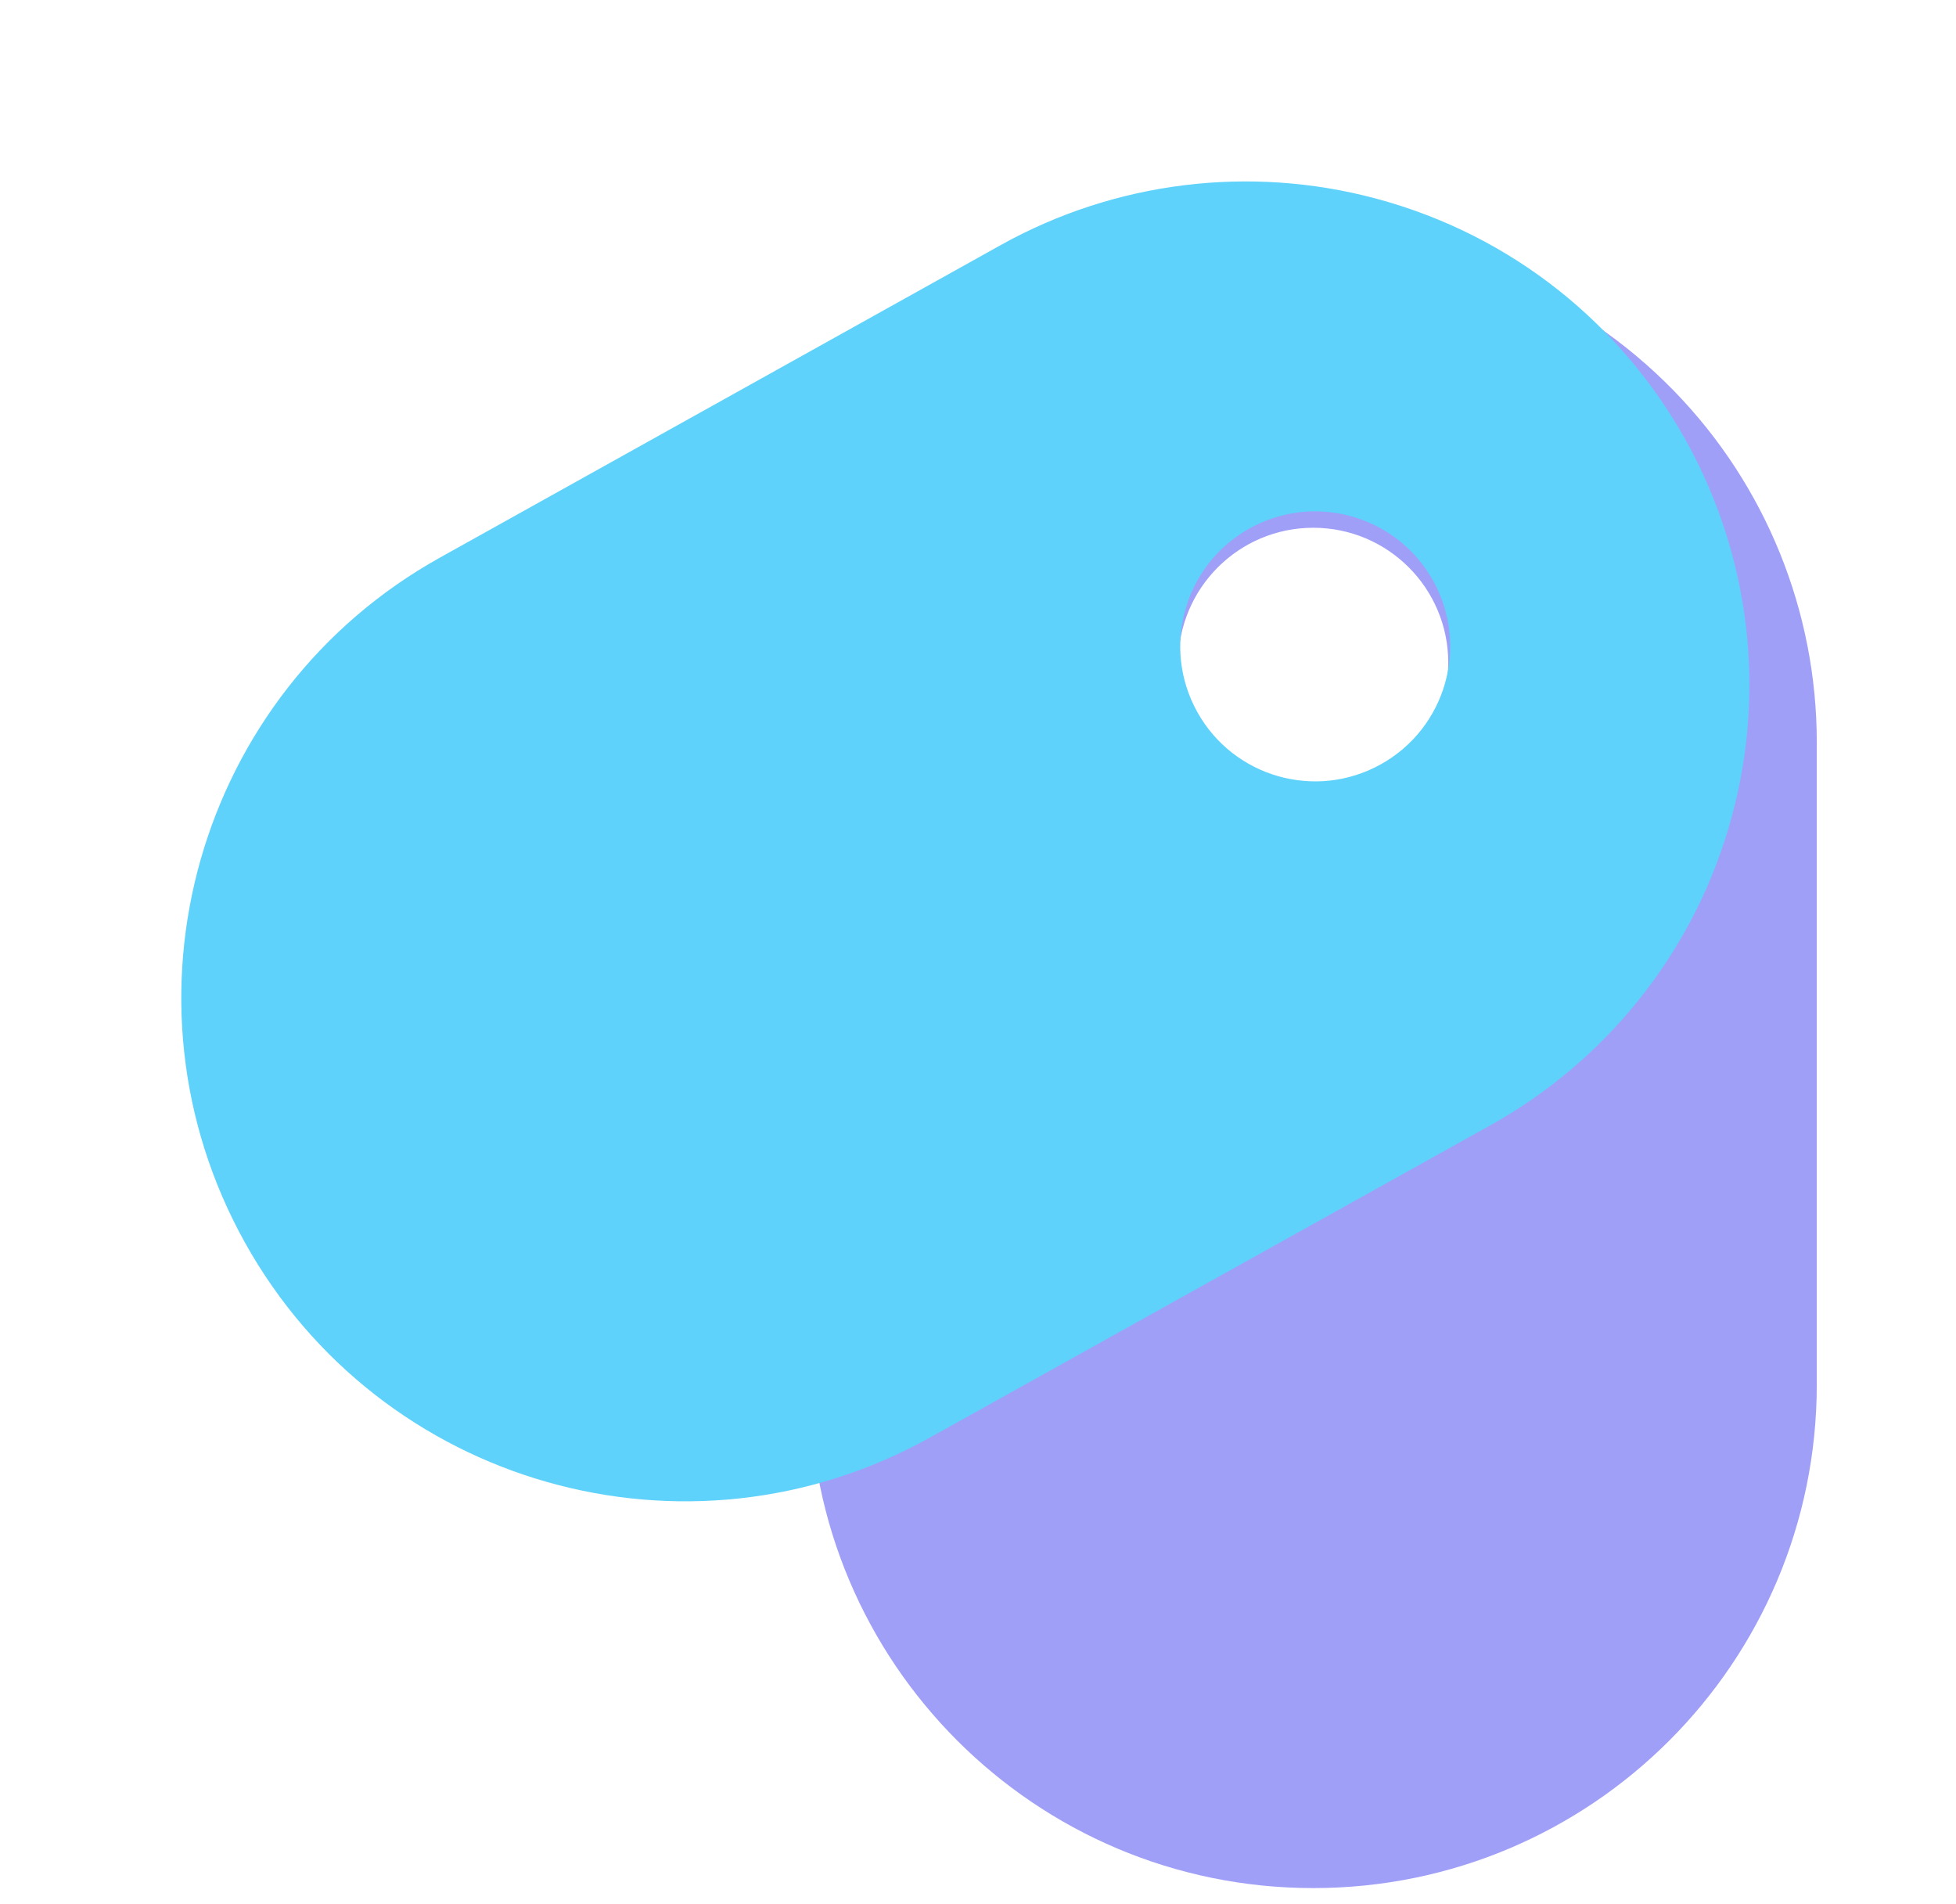
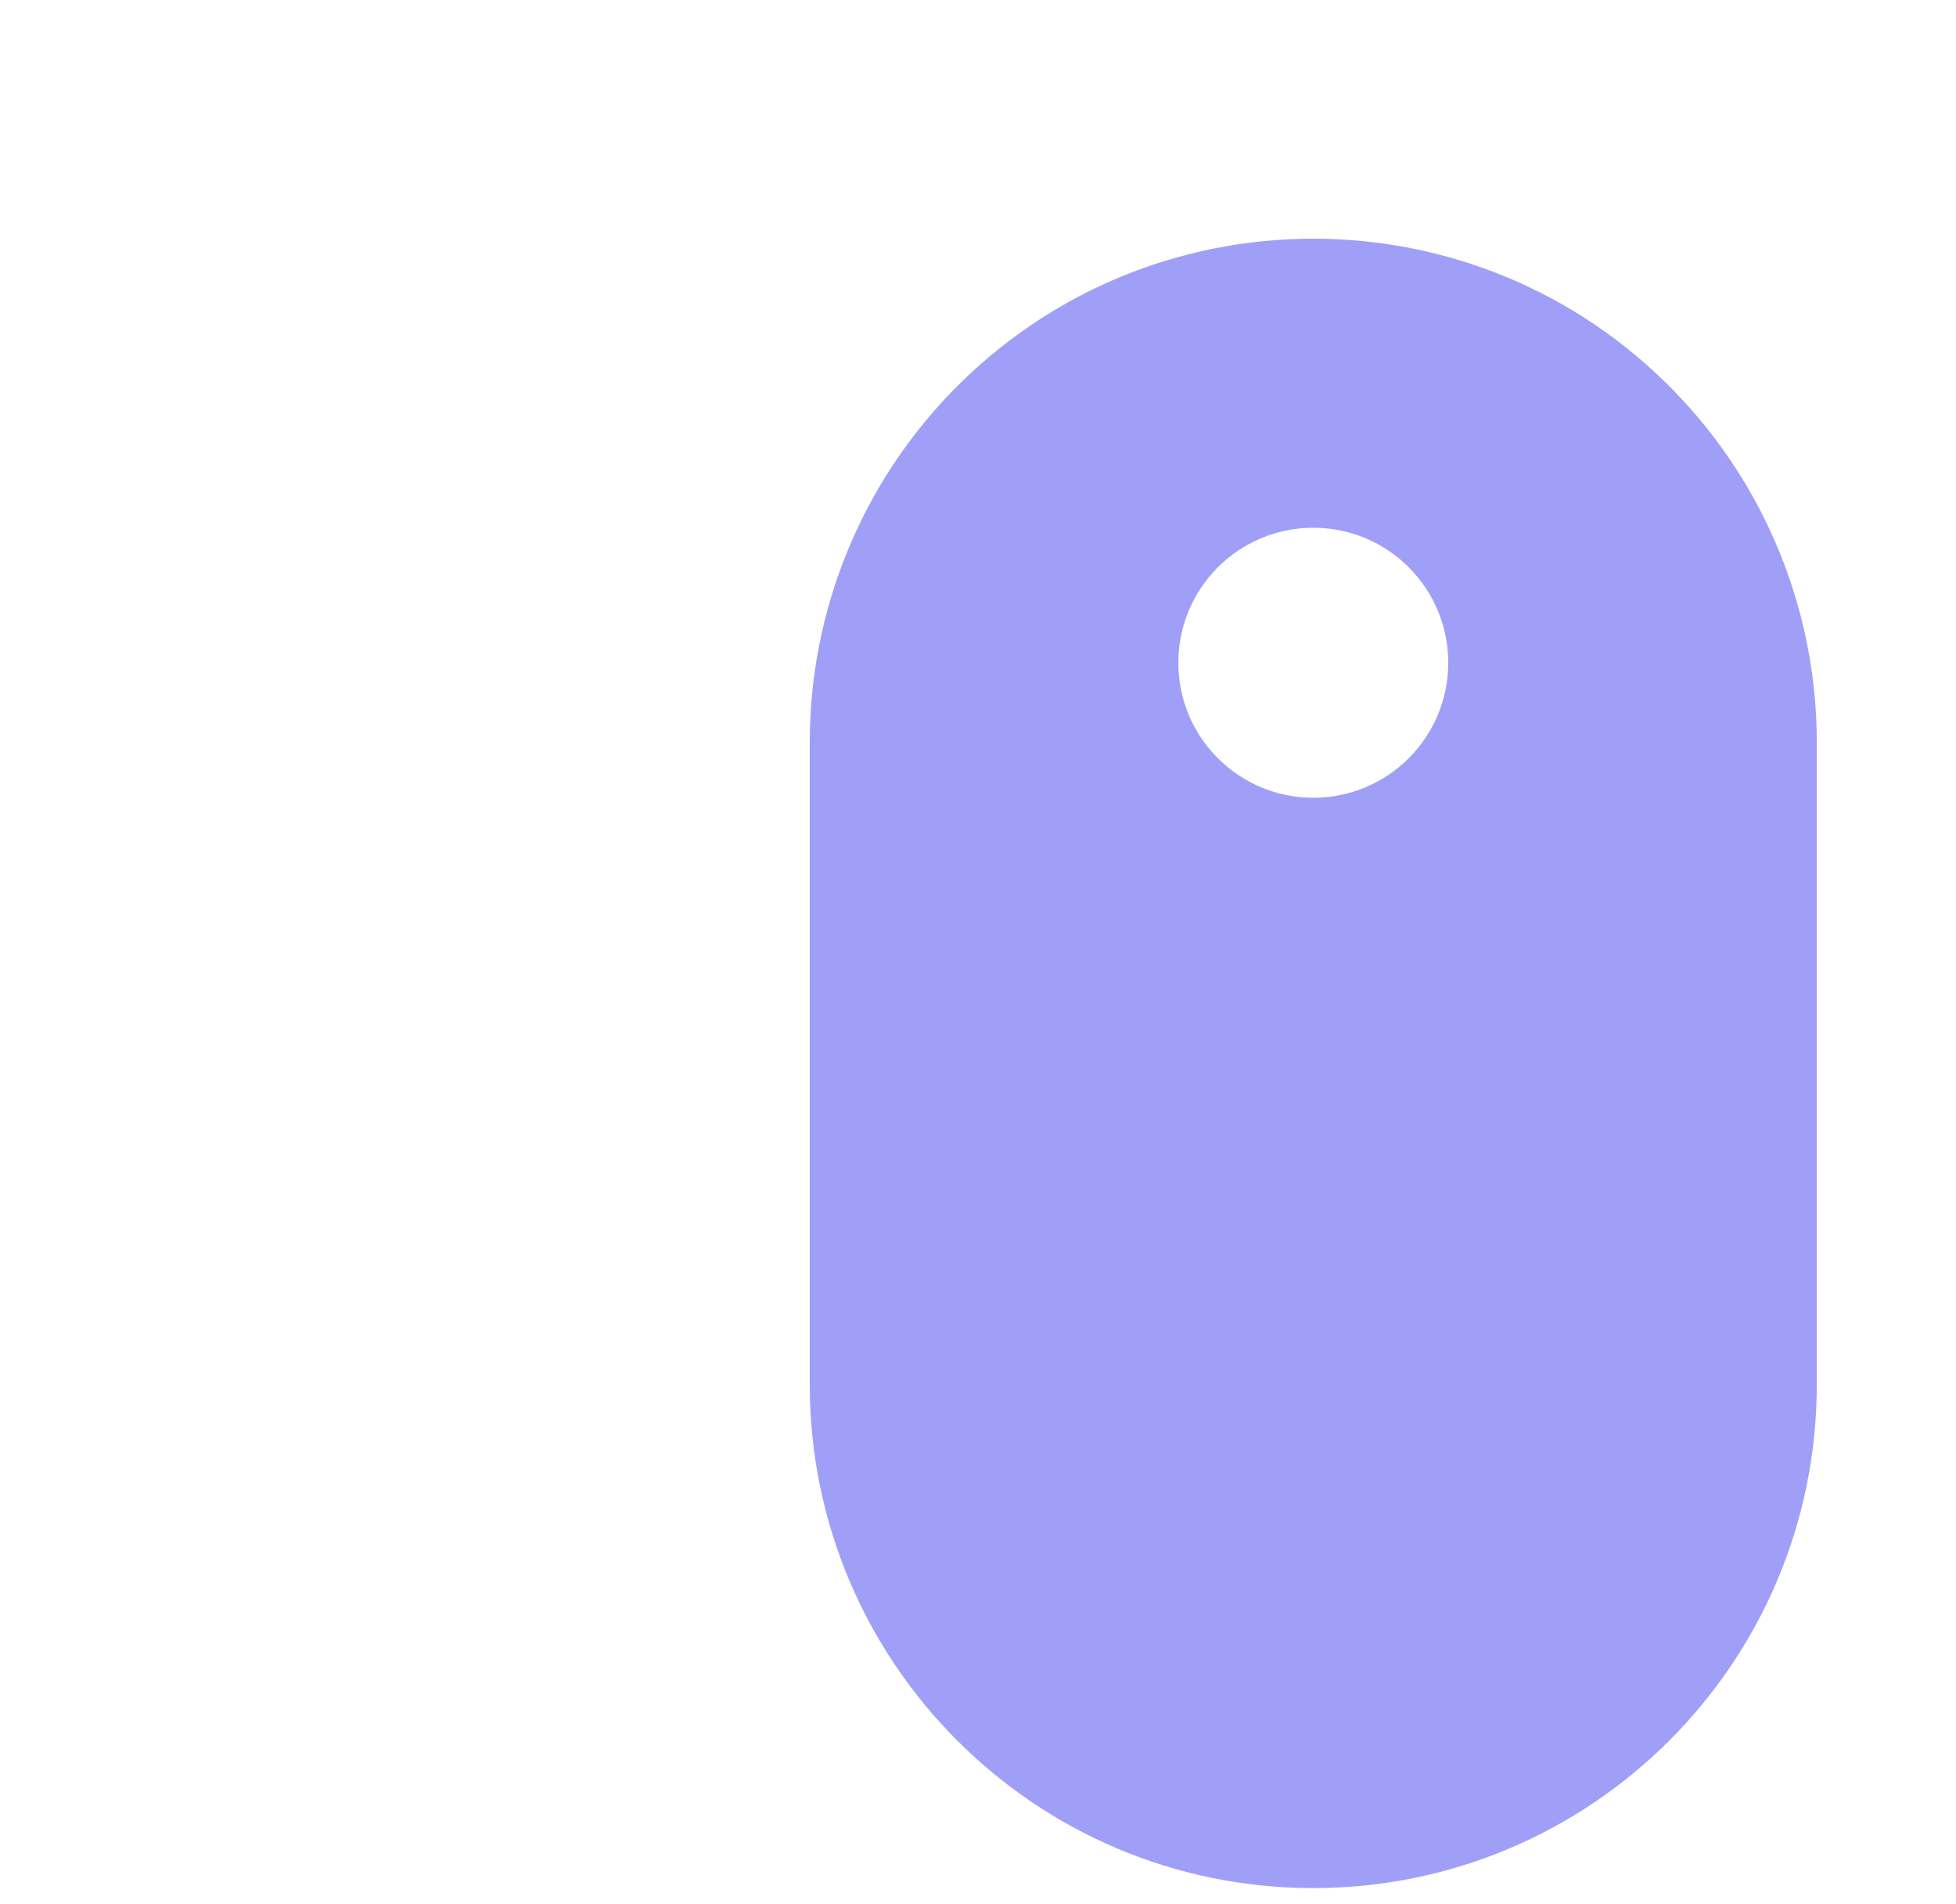
<svg xmlns="http://www.w3.org/2000/svg" width="75" height="73" viewBox="0 0 75 73" fill="none">
  <path opacity="0.7" fill-rule="evenodd" clip-rule="evenodd" d="M36.497 15.014C33.003 18.616 31.049 23.437 31.049 28.456V53.074C31.049 63.736 39.693 72.38 50.355 72.38C61.018 72.38 69.662 63.736 69.662 53.074V28.456C69.662 23.437 67.708 18.616 64.214 15.014C56.629 7.195 44.082 7.195 36.497 15.014ZM50.356 30.582C53.214 30.582 55.531 28.265 55.531 25.407C55.531 22.549 53.214 20.232 50.356 20.232C47.498 20.232 45.181 22.549 45.181 25.407C45.181 28.265 47.498 30.582 50.356 30.582Z" fill="#7877F6" />
-   <path fill-rule="evenodd" clip-rule="evenodd" d="M52.765 7.614C47.917 6.314 42.754 6.954 38.37 9.396L16.865 21.378C7.55 26.567 4.206 38.325 9.395 47.64C14.585 56.954 26.343 60.299 35.657 55.109L57.163 43.128C61.547 40.685 64.808 36.632 66.254 31.826C69.393 21.395 63.286 10.434 52.765 7.614ZM45.909 27.297C47.3 29.794 50.451 30.69 52.948 29.299C55.445 27.908 56.341 24.757 54.95 22.26C53.559 19.763 50.407 18.867 47.911 20.258C45.414 21.649 44.518 24.8 45.909 27.297Z" fill="#5ED2FA" />
</svg>